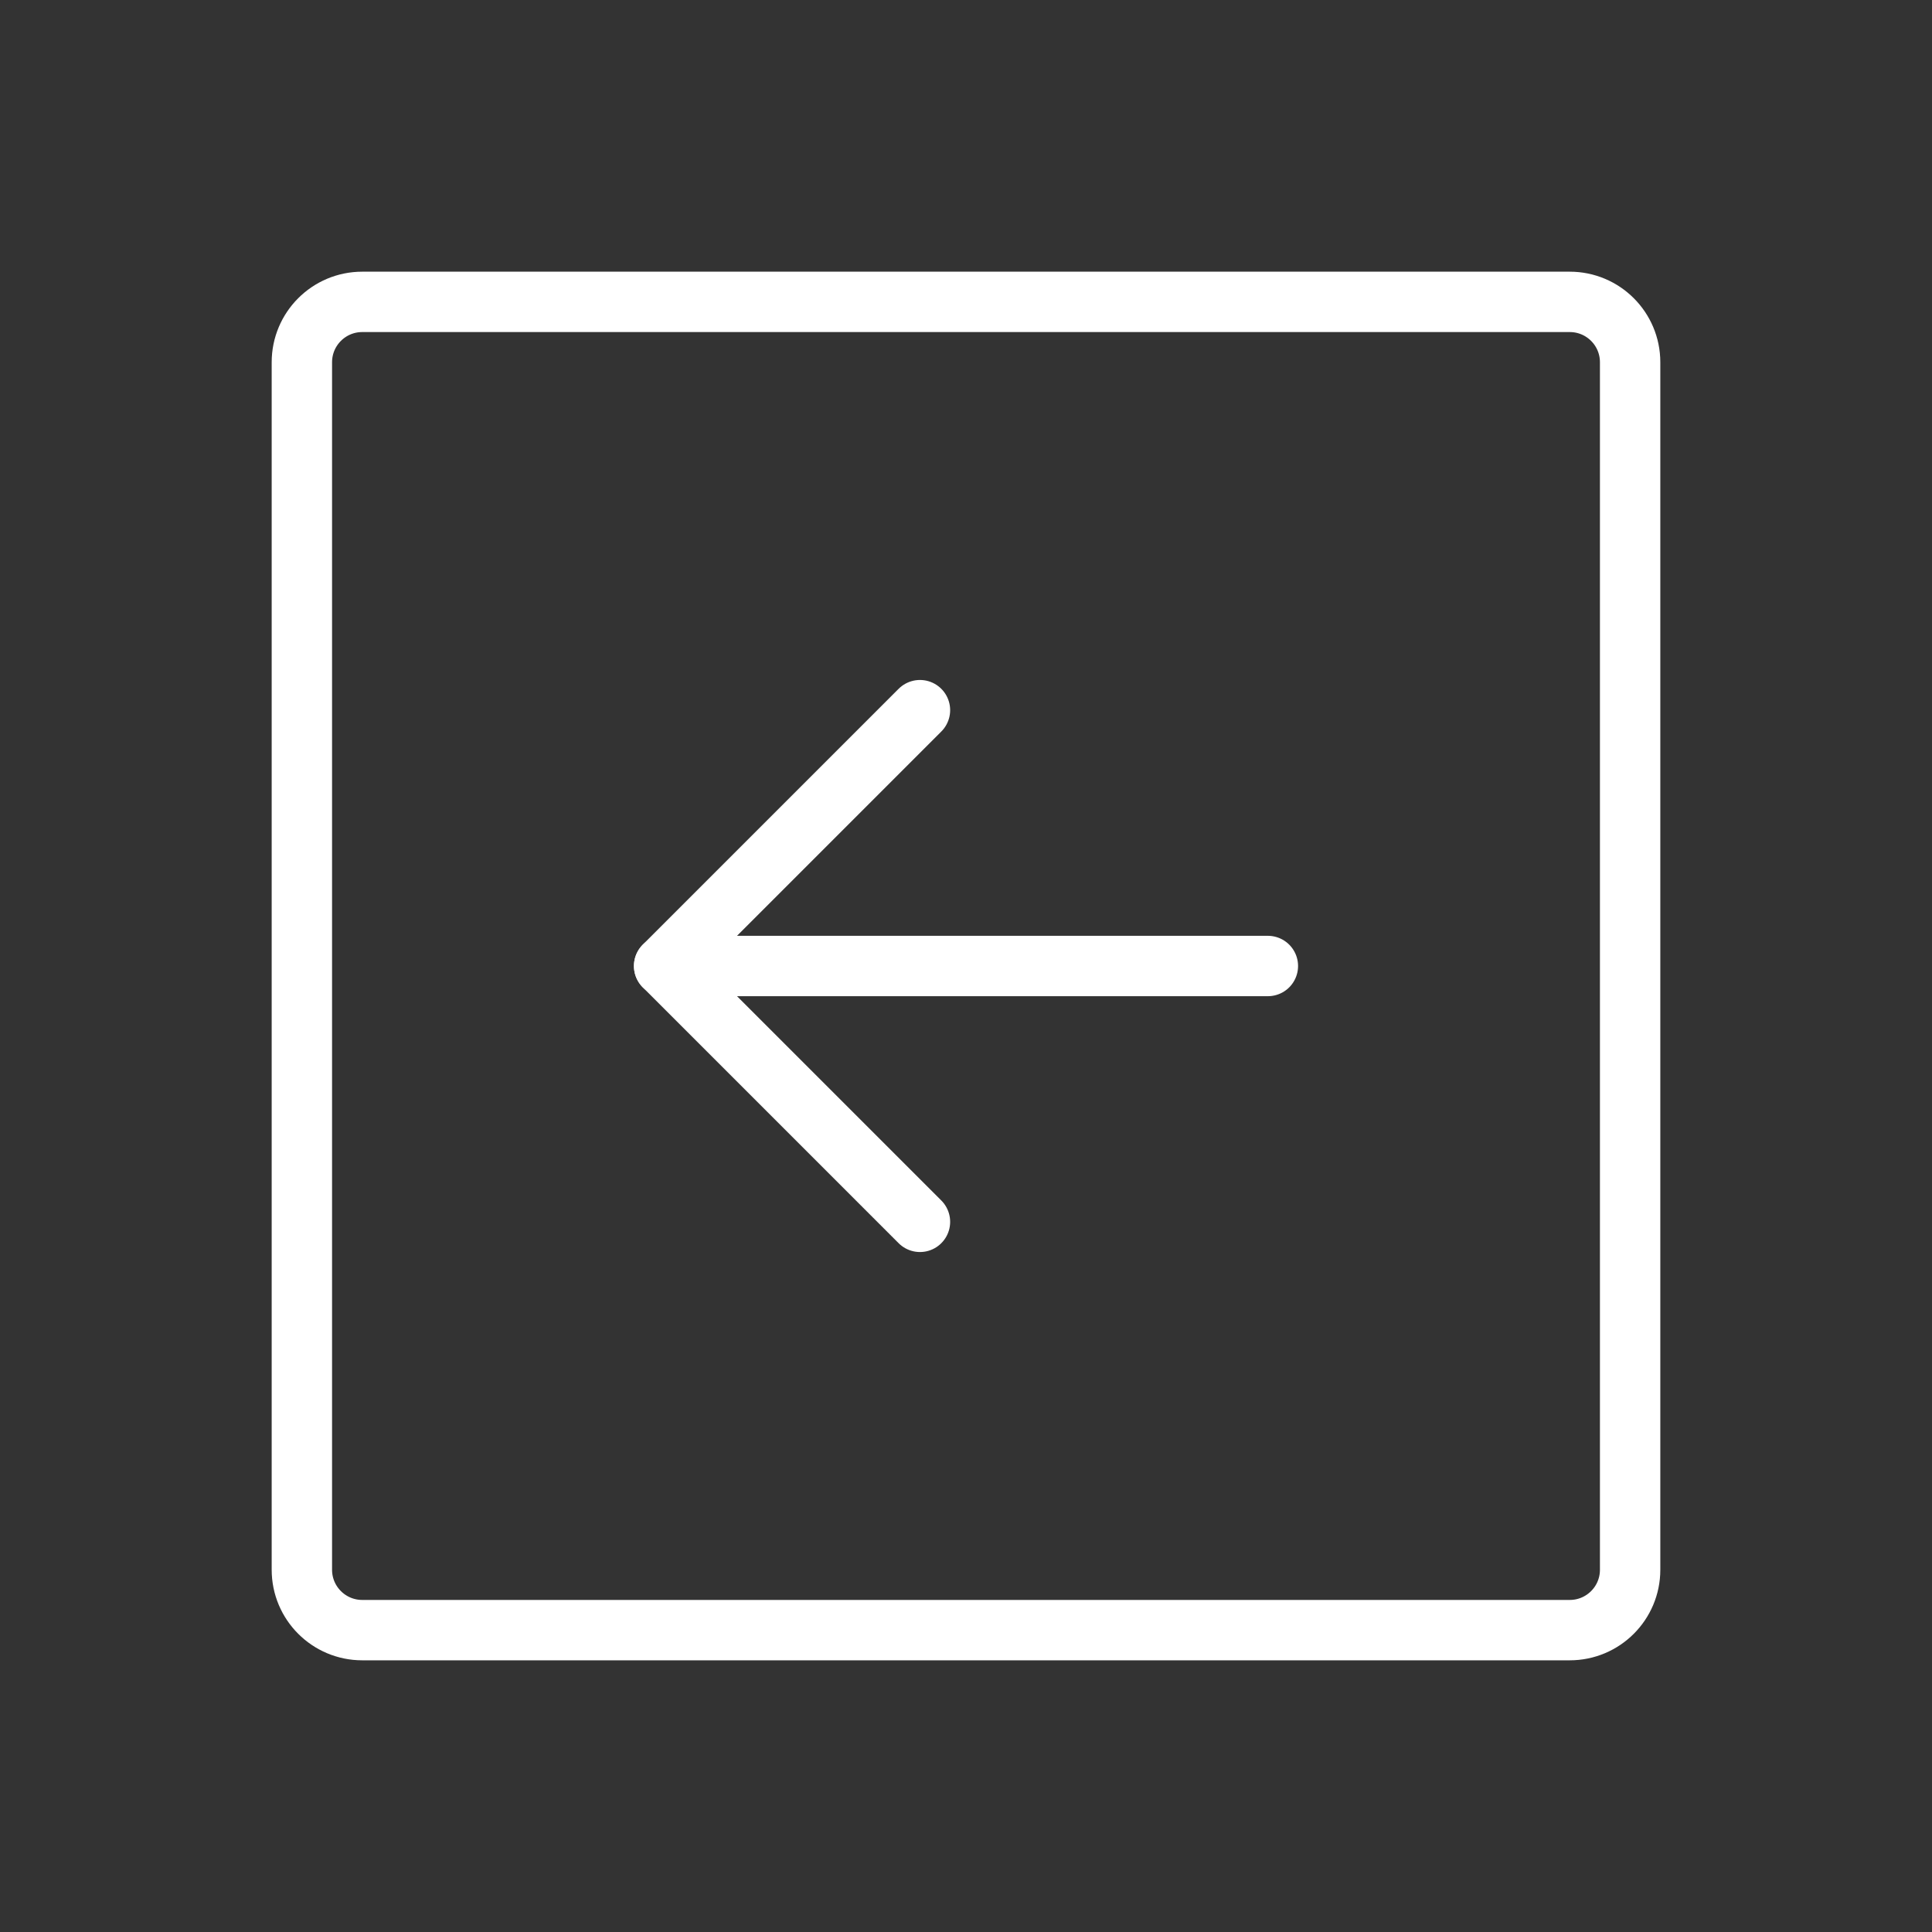
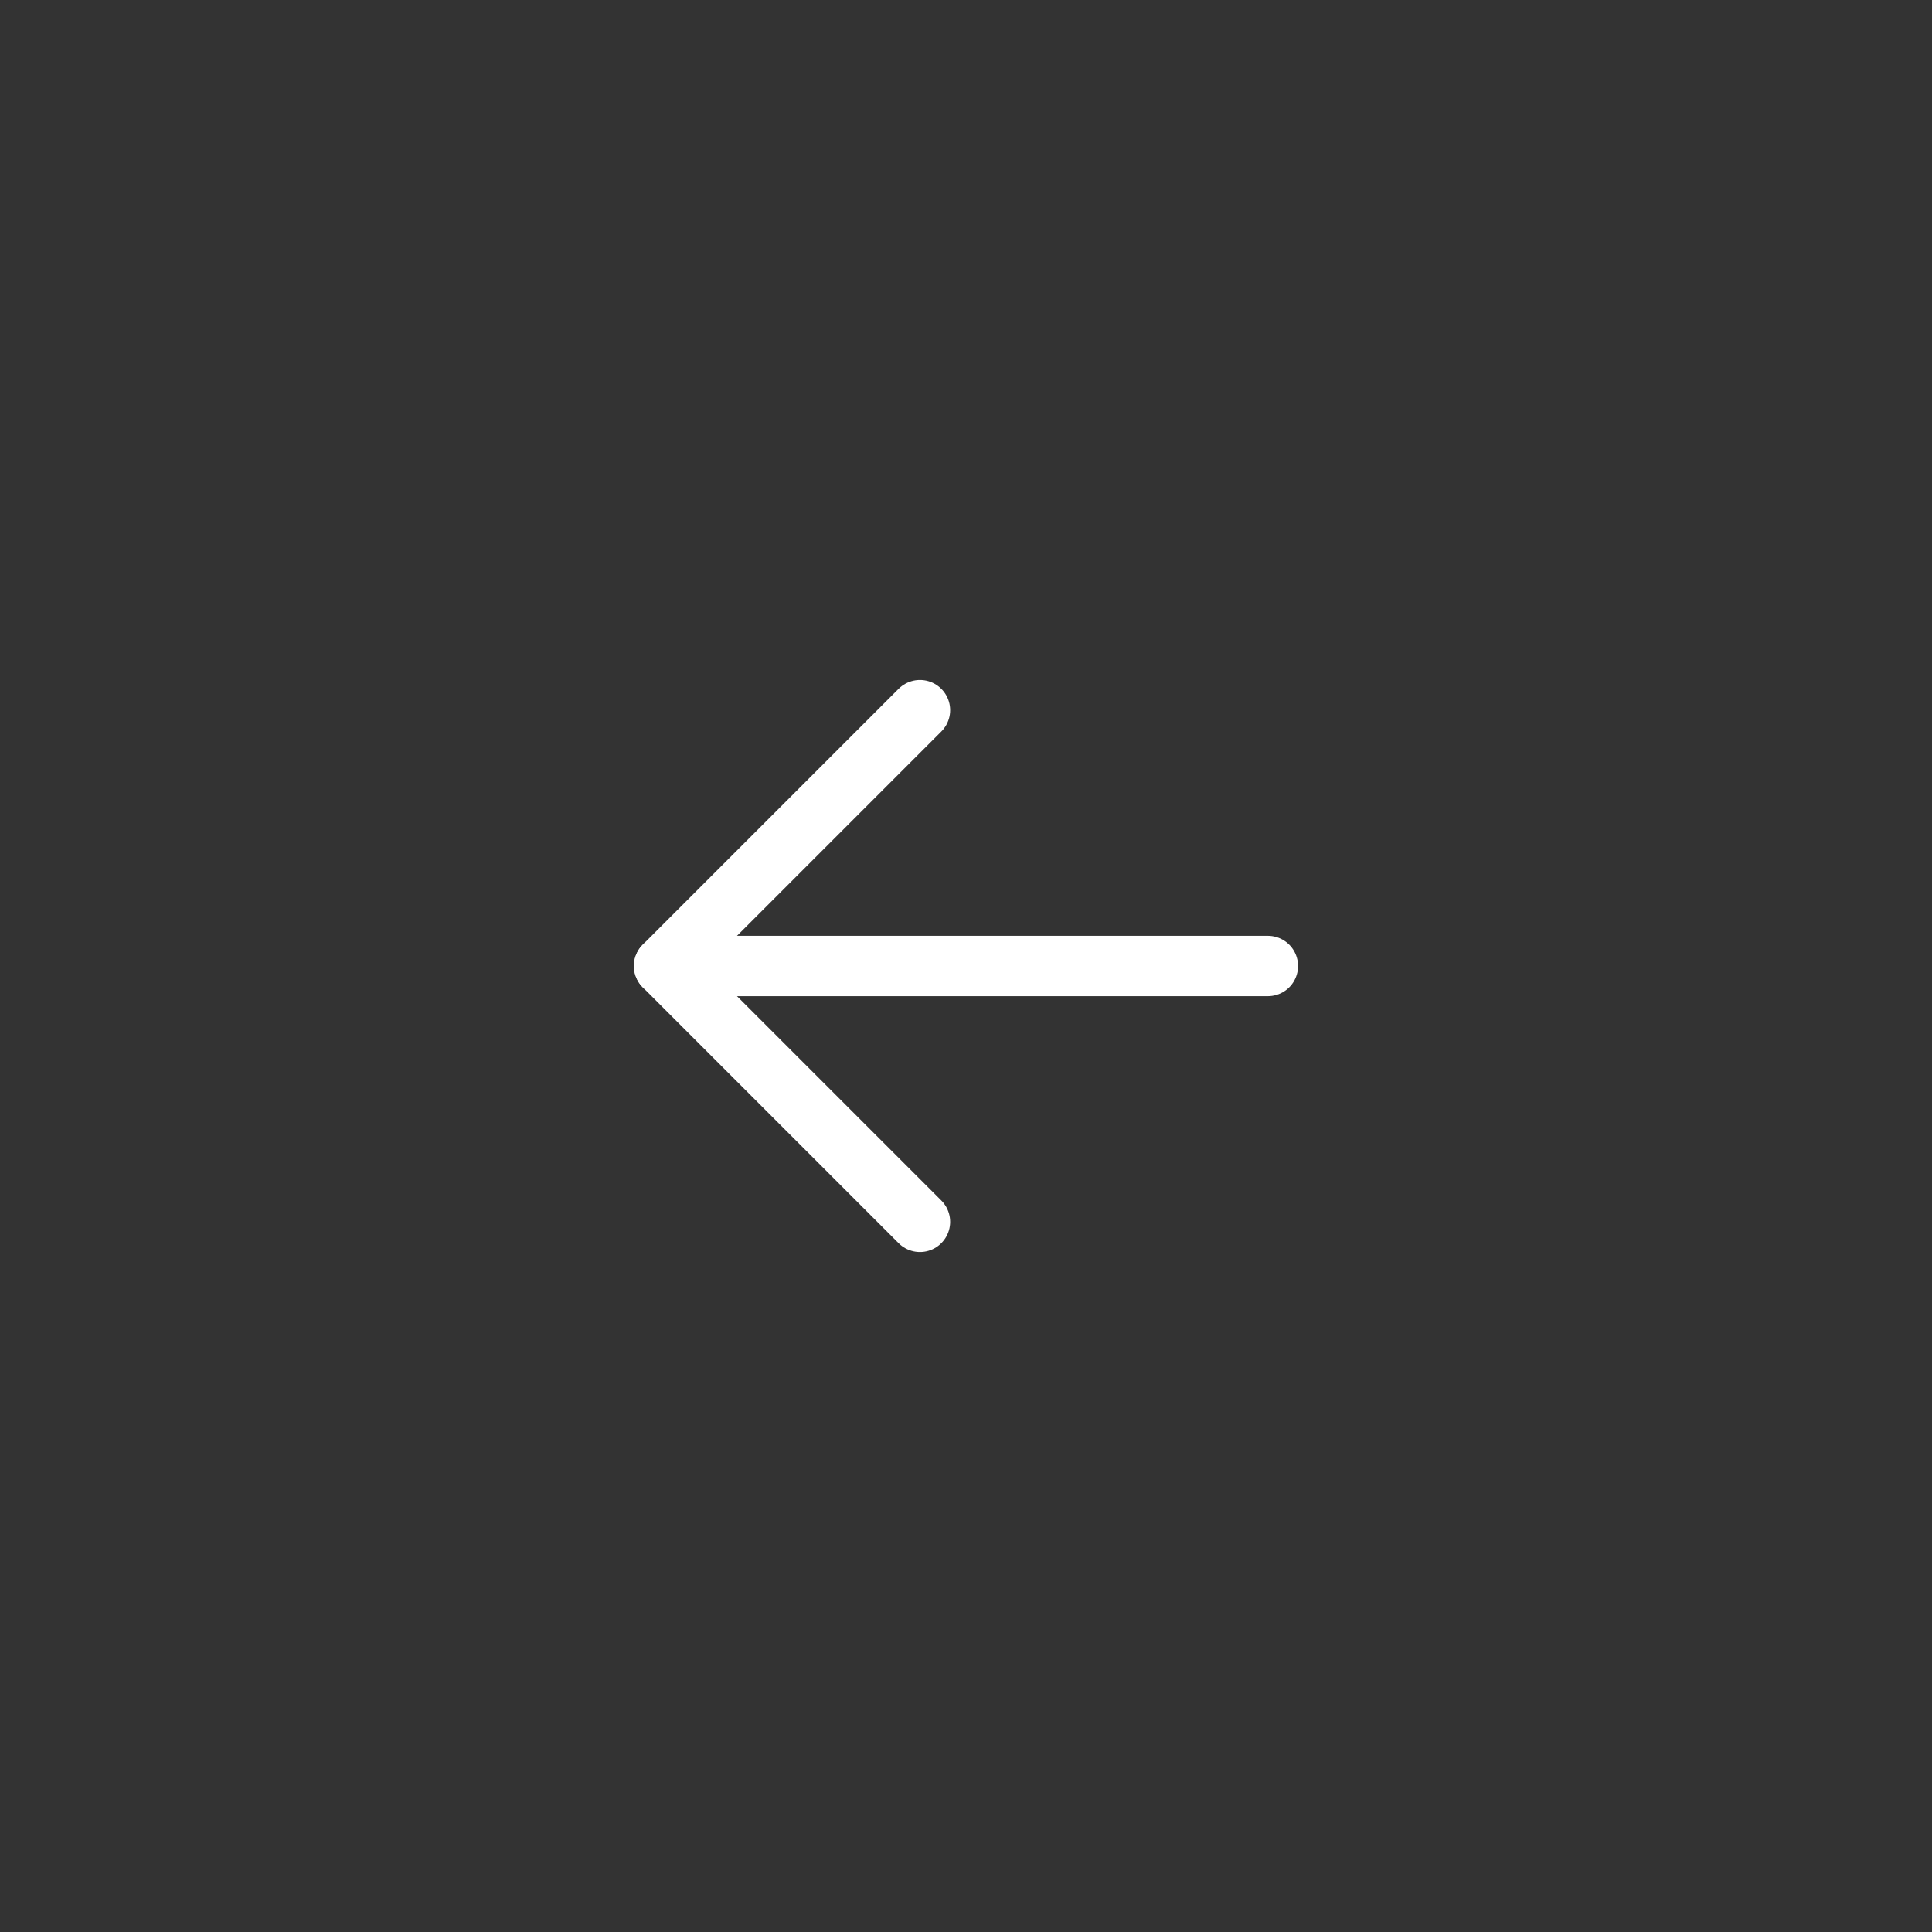
<svg xmlns="http://www.w3.org/2000/svg" width="64" height="64" viewBox="0 0 64 64" fill="none">
  <rect x="0" y="0" width="64" height="64" fill="#333333" stroke="none" />
-   <path d="M54 52V12C54 10.895 53.105 10 52 10L12 10C10.895 10 10 10.895 10 12V52C10 53.105 10.895 54 12 54H52C53.105 54 54 53.105 54 52Z" stroke="white" stroke-width="2" stroke-linecap="round" stroke-linejoin="round" />
  <path d="M30.475 23.525L22 32L30.475 40.475" stroke="white" stroke-width="2" stroke-linecap="round" stroke-linejoin="round" />
  <path d="M42 32H22" stroke="white" stroke-width="2" stroke-linecap="round" stroke-linejoin="round" />
</svg>